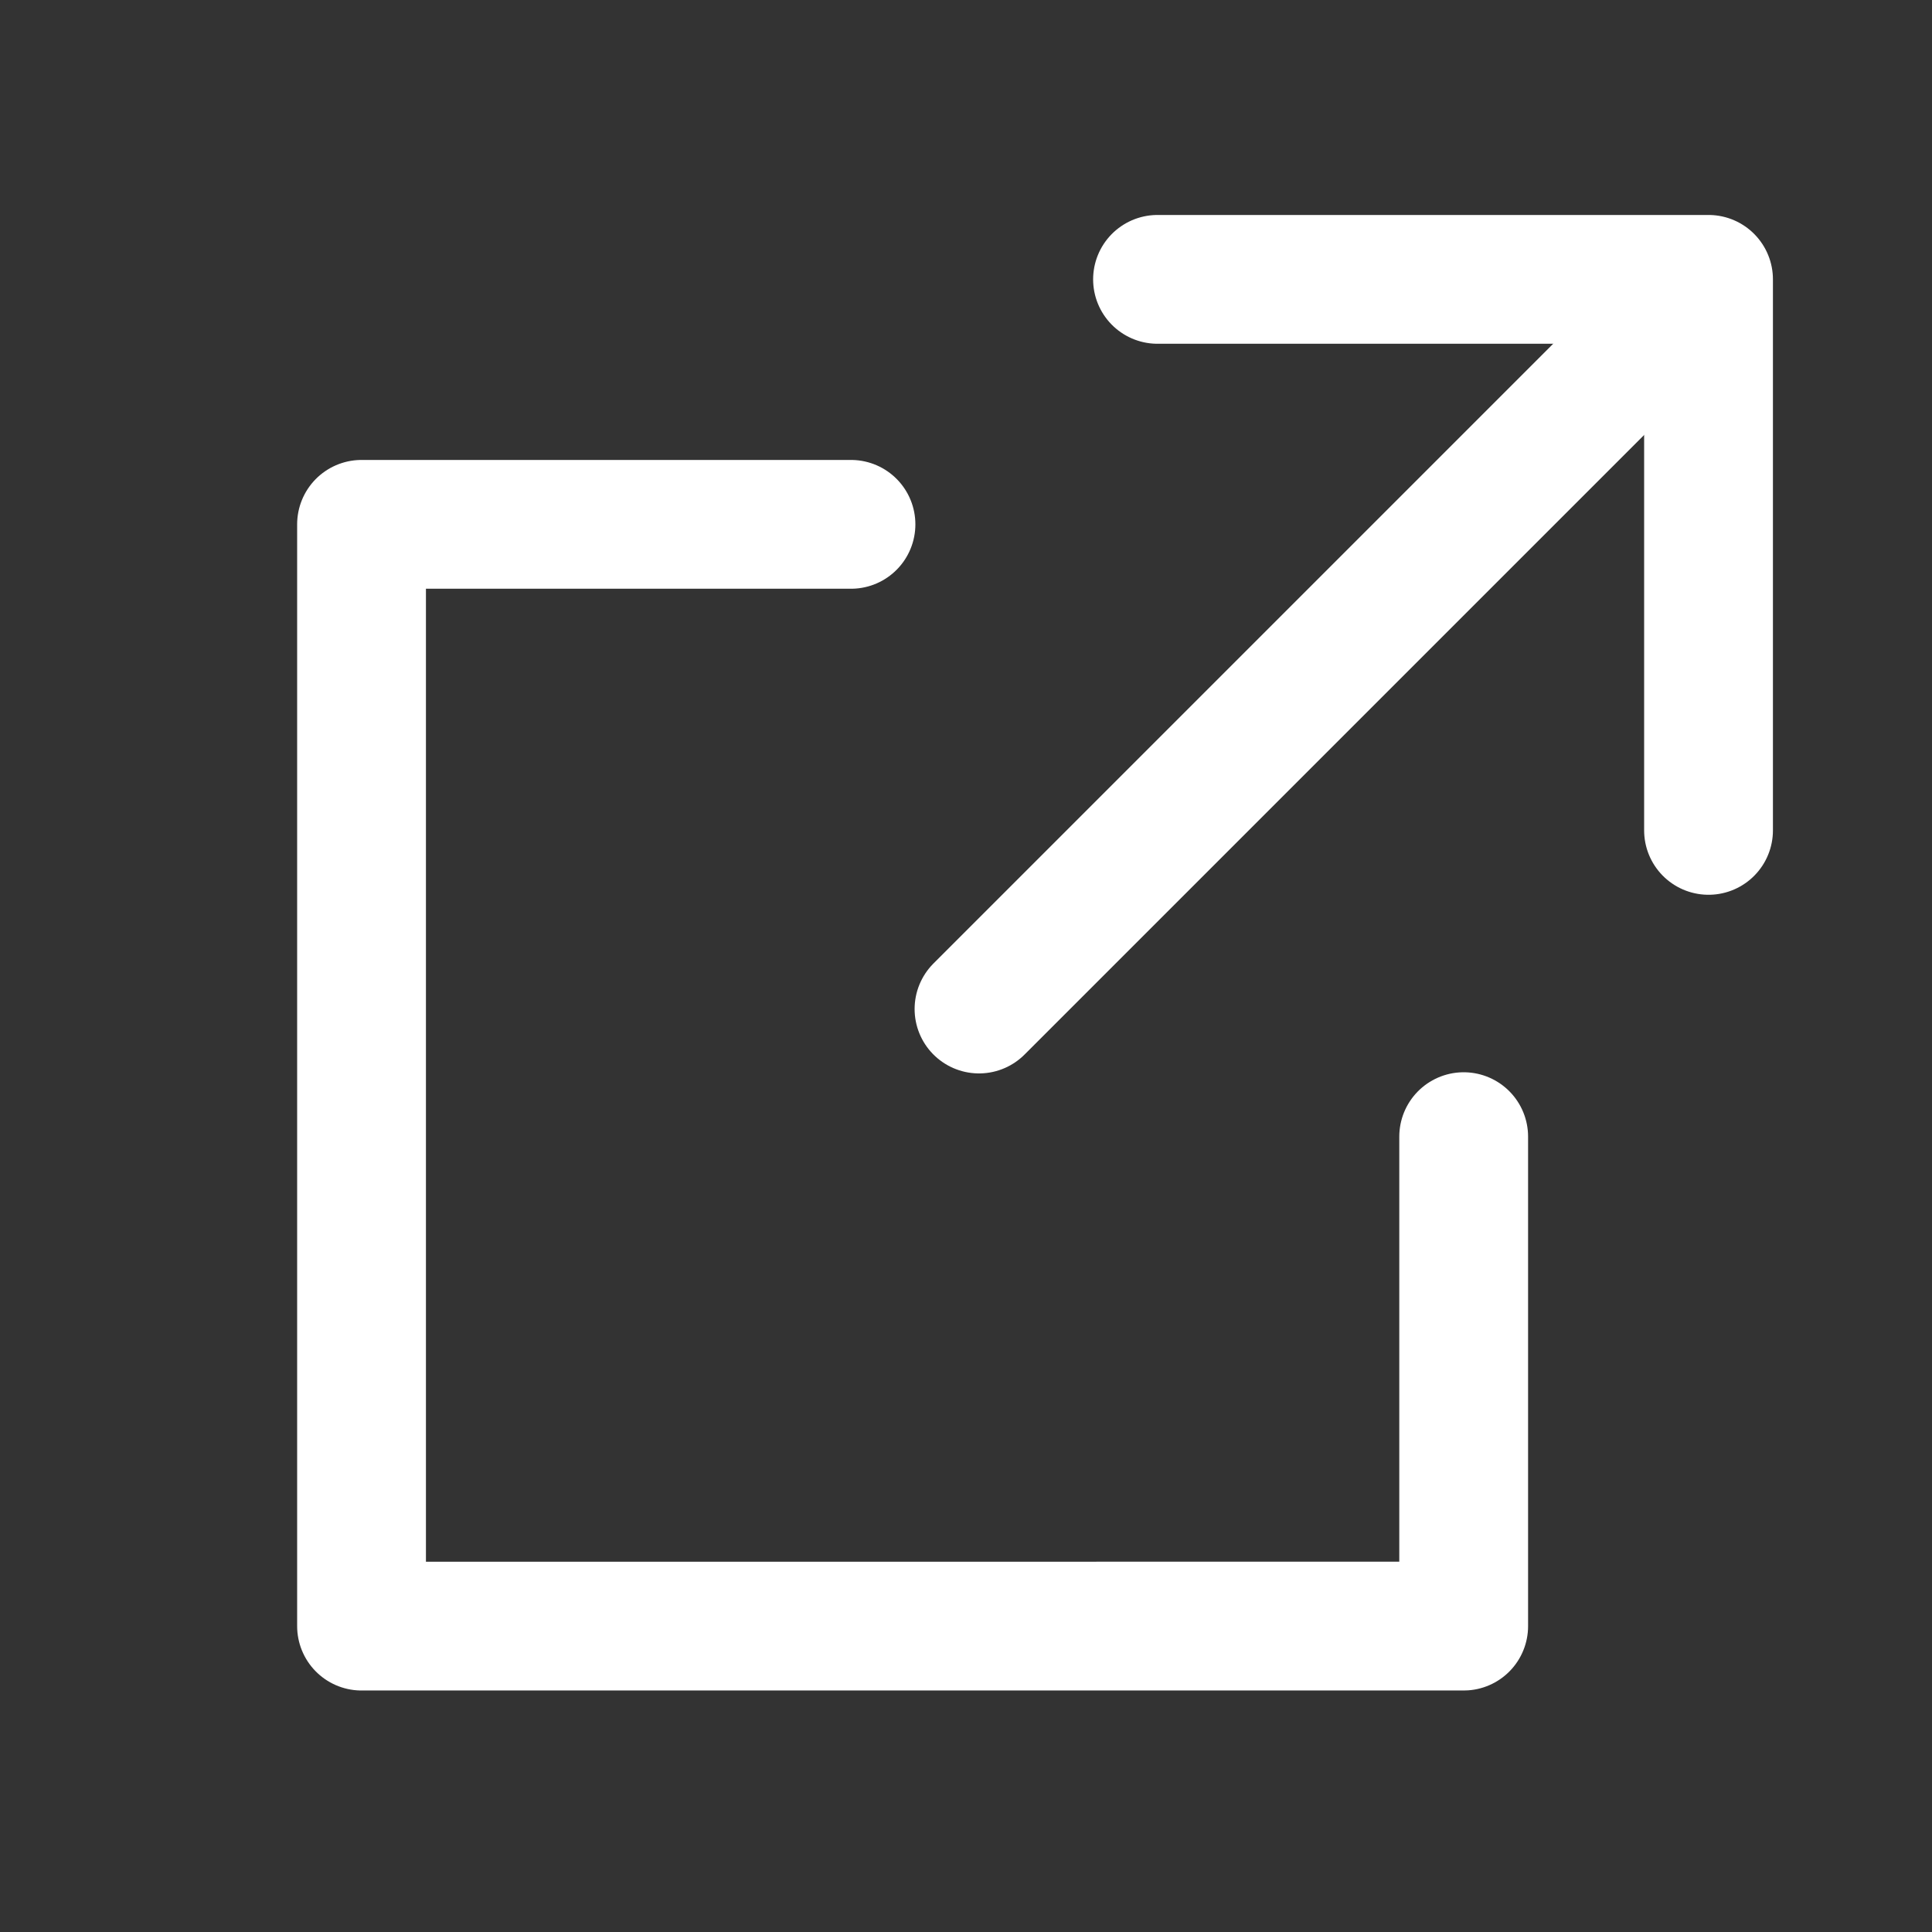
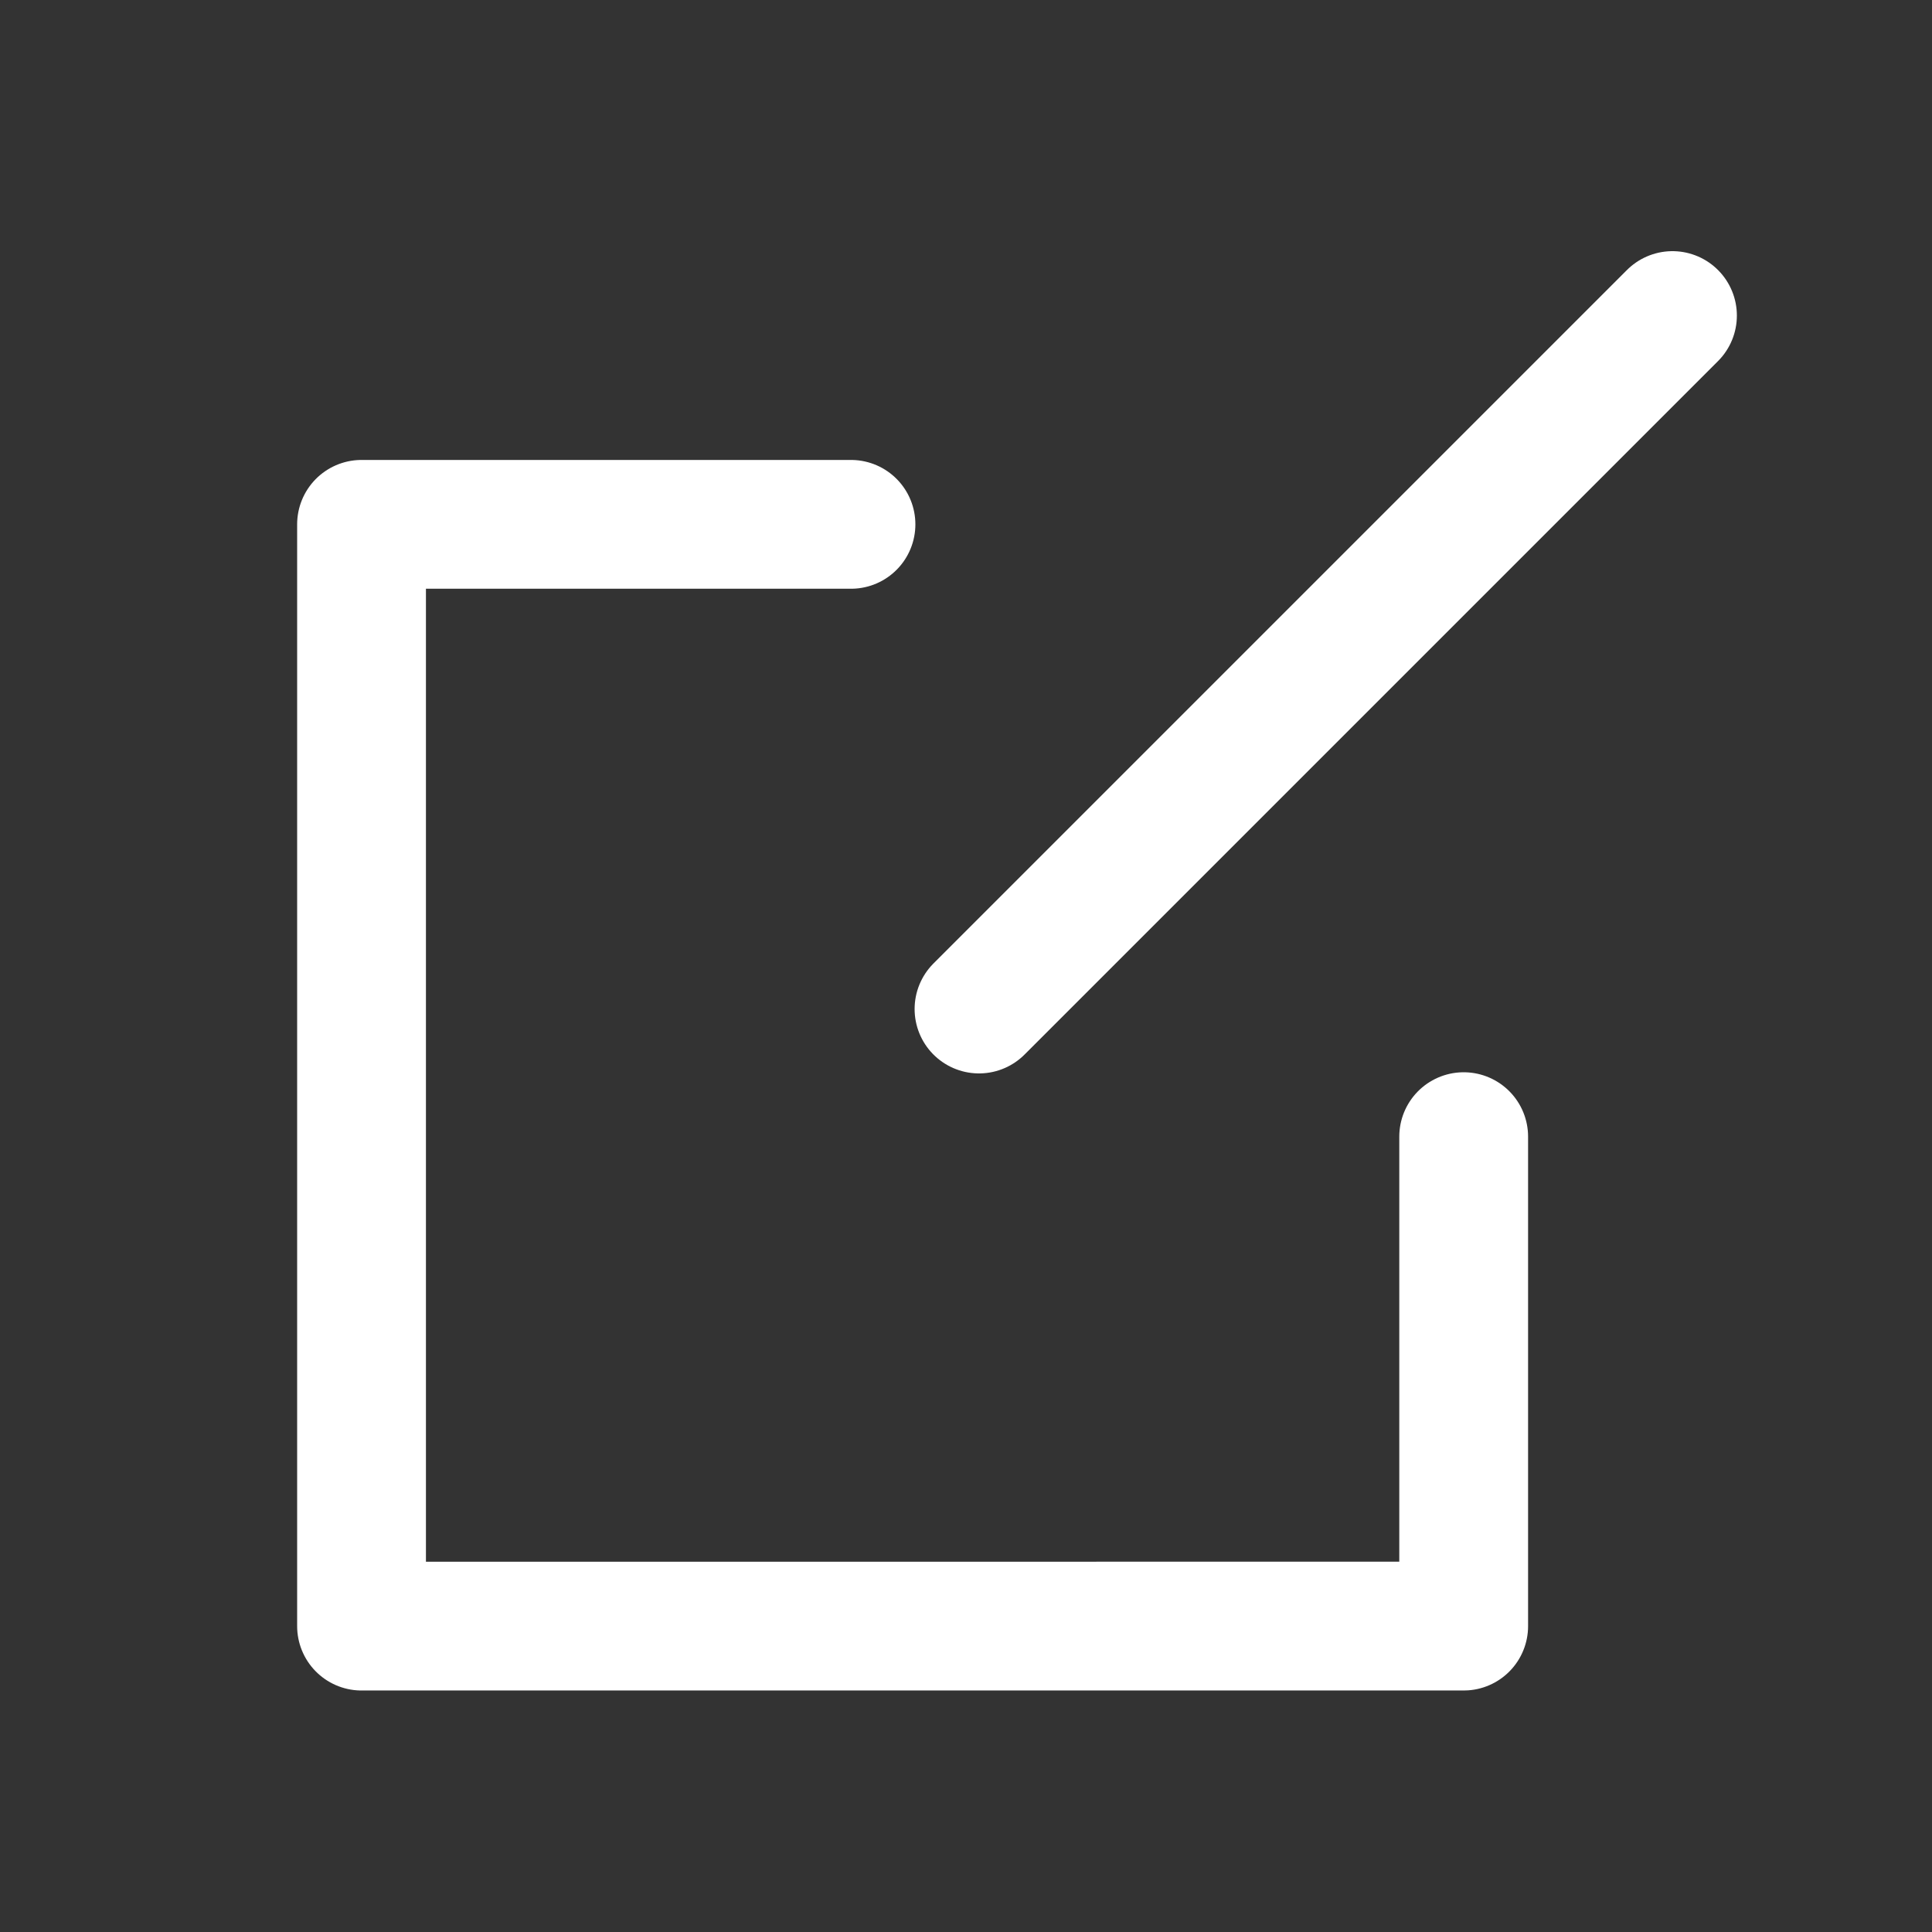
<svg xmlns="http://www.w3.org/2000/svg" width="15" height="15" viewBox="0 0 15 15">
  <rect x="0" y="0" width="15" height="15" fill="#333333" stroke="none" />
  <g id="ic_tab" transform="translate(0 -0.136)">
    <rect id="長方形_3634" data-name="長方形 3634" width="15" height="15" transform="translate(0 0.136)" fill="none" />
-     <path id="パス_4370" data-name="パス 4370" d="M27,12h4.278v4.278" transform="translate(-18.013 -9.695)" fill="none" stroke="#fff" stroke-linecap="round" stroke-linejoin="round" stroke-width="1" />
    <path id="パス_4371" data-name="パス 4371" d="M22.557,20.754v3.8H14V16h3.8" transform="translate(-11.193 -11.793)" fill="none" stroke="#fff" stroke-linecap="round" stroke-linejoin="round" stroke-width="1" />
    <line id="線_130" data-name="線 130" y1="5.384" x2="5.384" transform="translate(7.601 2.586)" fill="none" stroke="#fff" stroke-linecap="round" stroke-linejoin="round" stroke-width="1" />
  </g>
</svg>